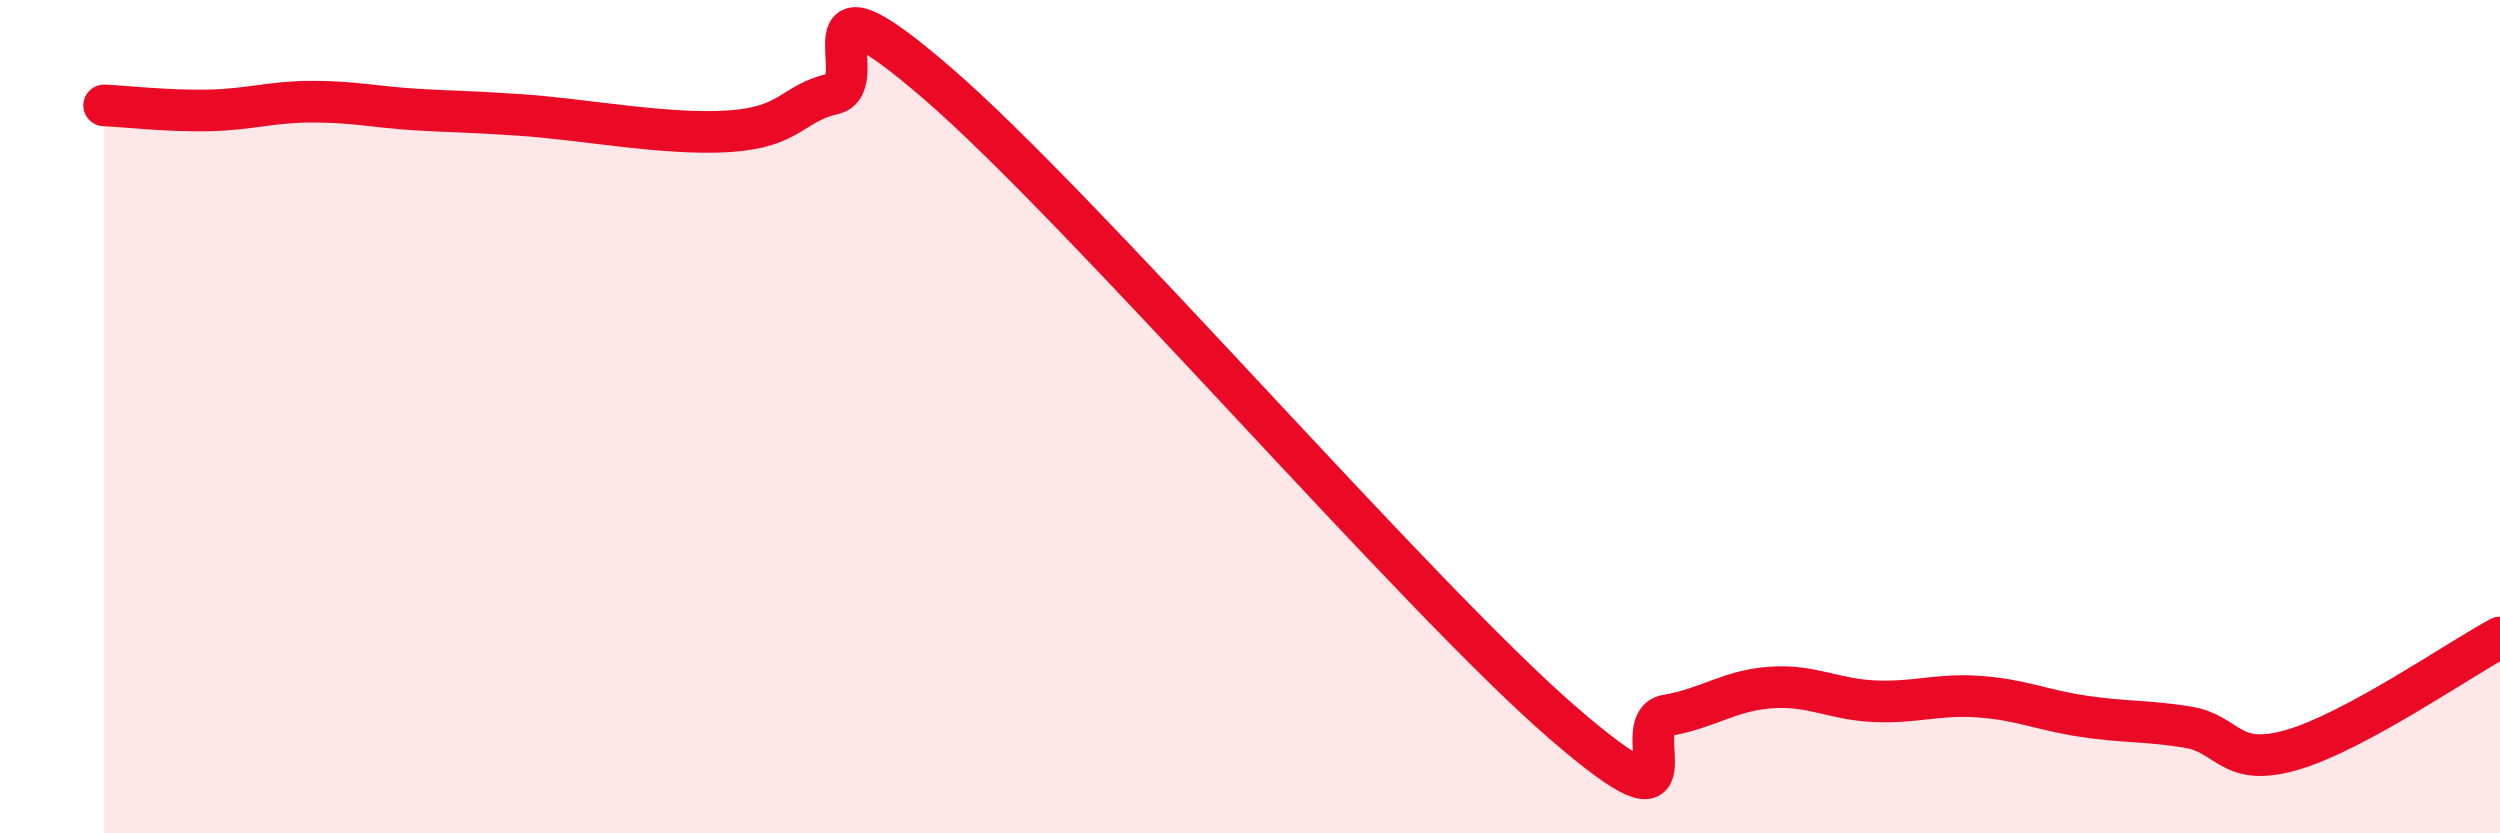
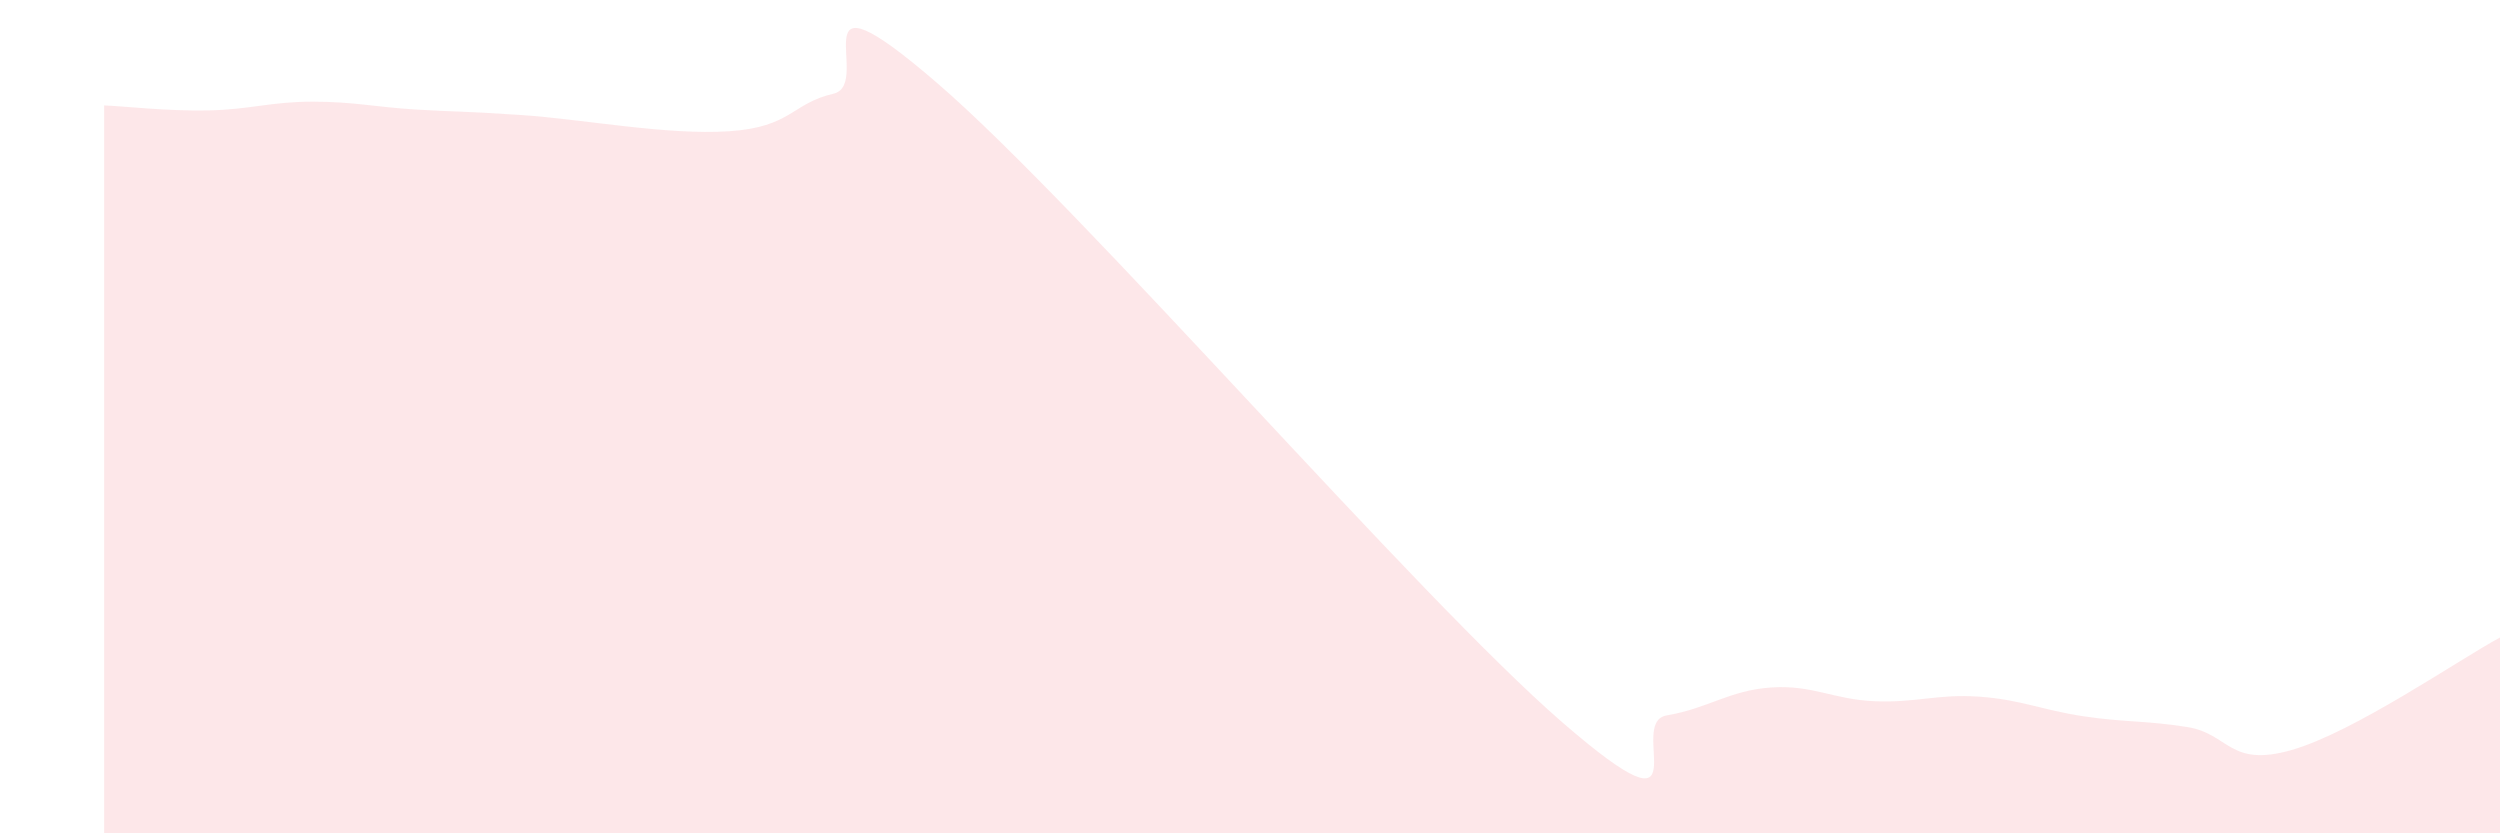
<svg xmlns="http://www.w3.org/2000/svg" width="60" height="20" viewBox="0 0 60 20">
  <path d="M 2.5,2.53 C 3,2.55 4,2.67 5,2.65 C 6,2.63 6.5,2.44 7.5,2.44 C 8.5,2.44 9,2.57 10,2.63 C 11,2.69 11,2.66 12.5,2.76 C 14,2.86 16,3.25 17.5,3.15 C 19,3.05 19,2.48 20,2.25 C 21,2.02 19,-1.02 22.5,2 C 26,5.02 34,14.31 37.5,17.34 C 41,20.37 39,17.34 40,17.17 C 41,17 41.5,16.57 42.5,16.5 C 43.5,16.43 44,16.79 45,16.83 C 46,16.87 46.5,16.65 47.5,16.72 C 48.5,16.79 49,17.04 50,17.19 C 51,17.34 51.5,17.29 52.5,17.45 C 53.5,17.61 53.5,18.43 55,18 C 56.5,17.57 59,15.84 60,15.3L60 20L2.5 20Z" fill="#EB0A25" opacity="0.1" stroke-linecap="round" stroke-linejoin="round" />
-   <path d="M 2.5,2.53 C 3,2.55 4,2.67 5,2.65 C 6,2.63 6.5,2.44 7.5,2.44 C 8.5,2.44 9,2.57 10,2.63 C 11,2.69 11,2.66 12.5,2.76 C 14,2.86 16,3.25 17.5,3.15 C 19,3.05 19,2.48 20,2.25 C 21,2.02 19,-1.02 22.5,2 C 26,5.02 34,14.31 37.5,17.34 C 41,20.37 39,17.34 40,17.17 C 41,17 41.5,16.57 42.5,16.5 C 43.5,16.43 44,16.79 45,16.83 C 46,16.87 46.5,16.65 47.5,16.72 C 48.5,16.79 49,17.04 50,17.19 C 51,17.34 51.5,17.29 52.5,17.45 C 53.5,17.61 53.5,18.43 55,18 C 56.5,17.57 59,15.84 60,15.3" stroke="#EB0A25" stroke-width="1" fill="none" stroke-linecap="round" stroke-linejoin="round" />
</svg>